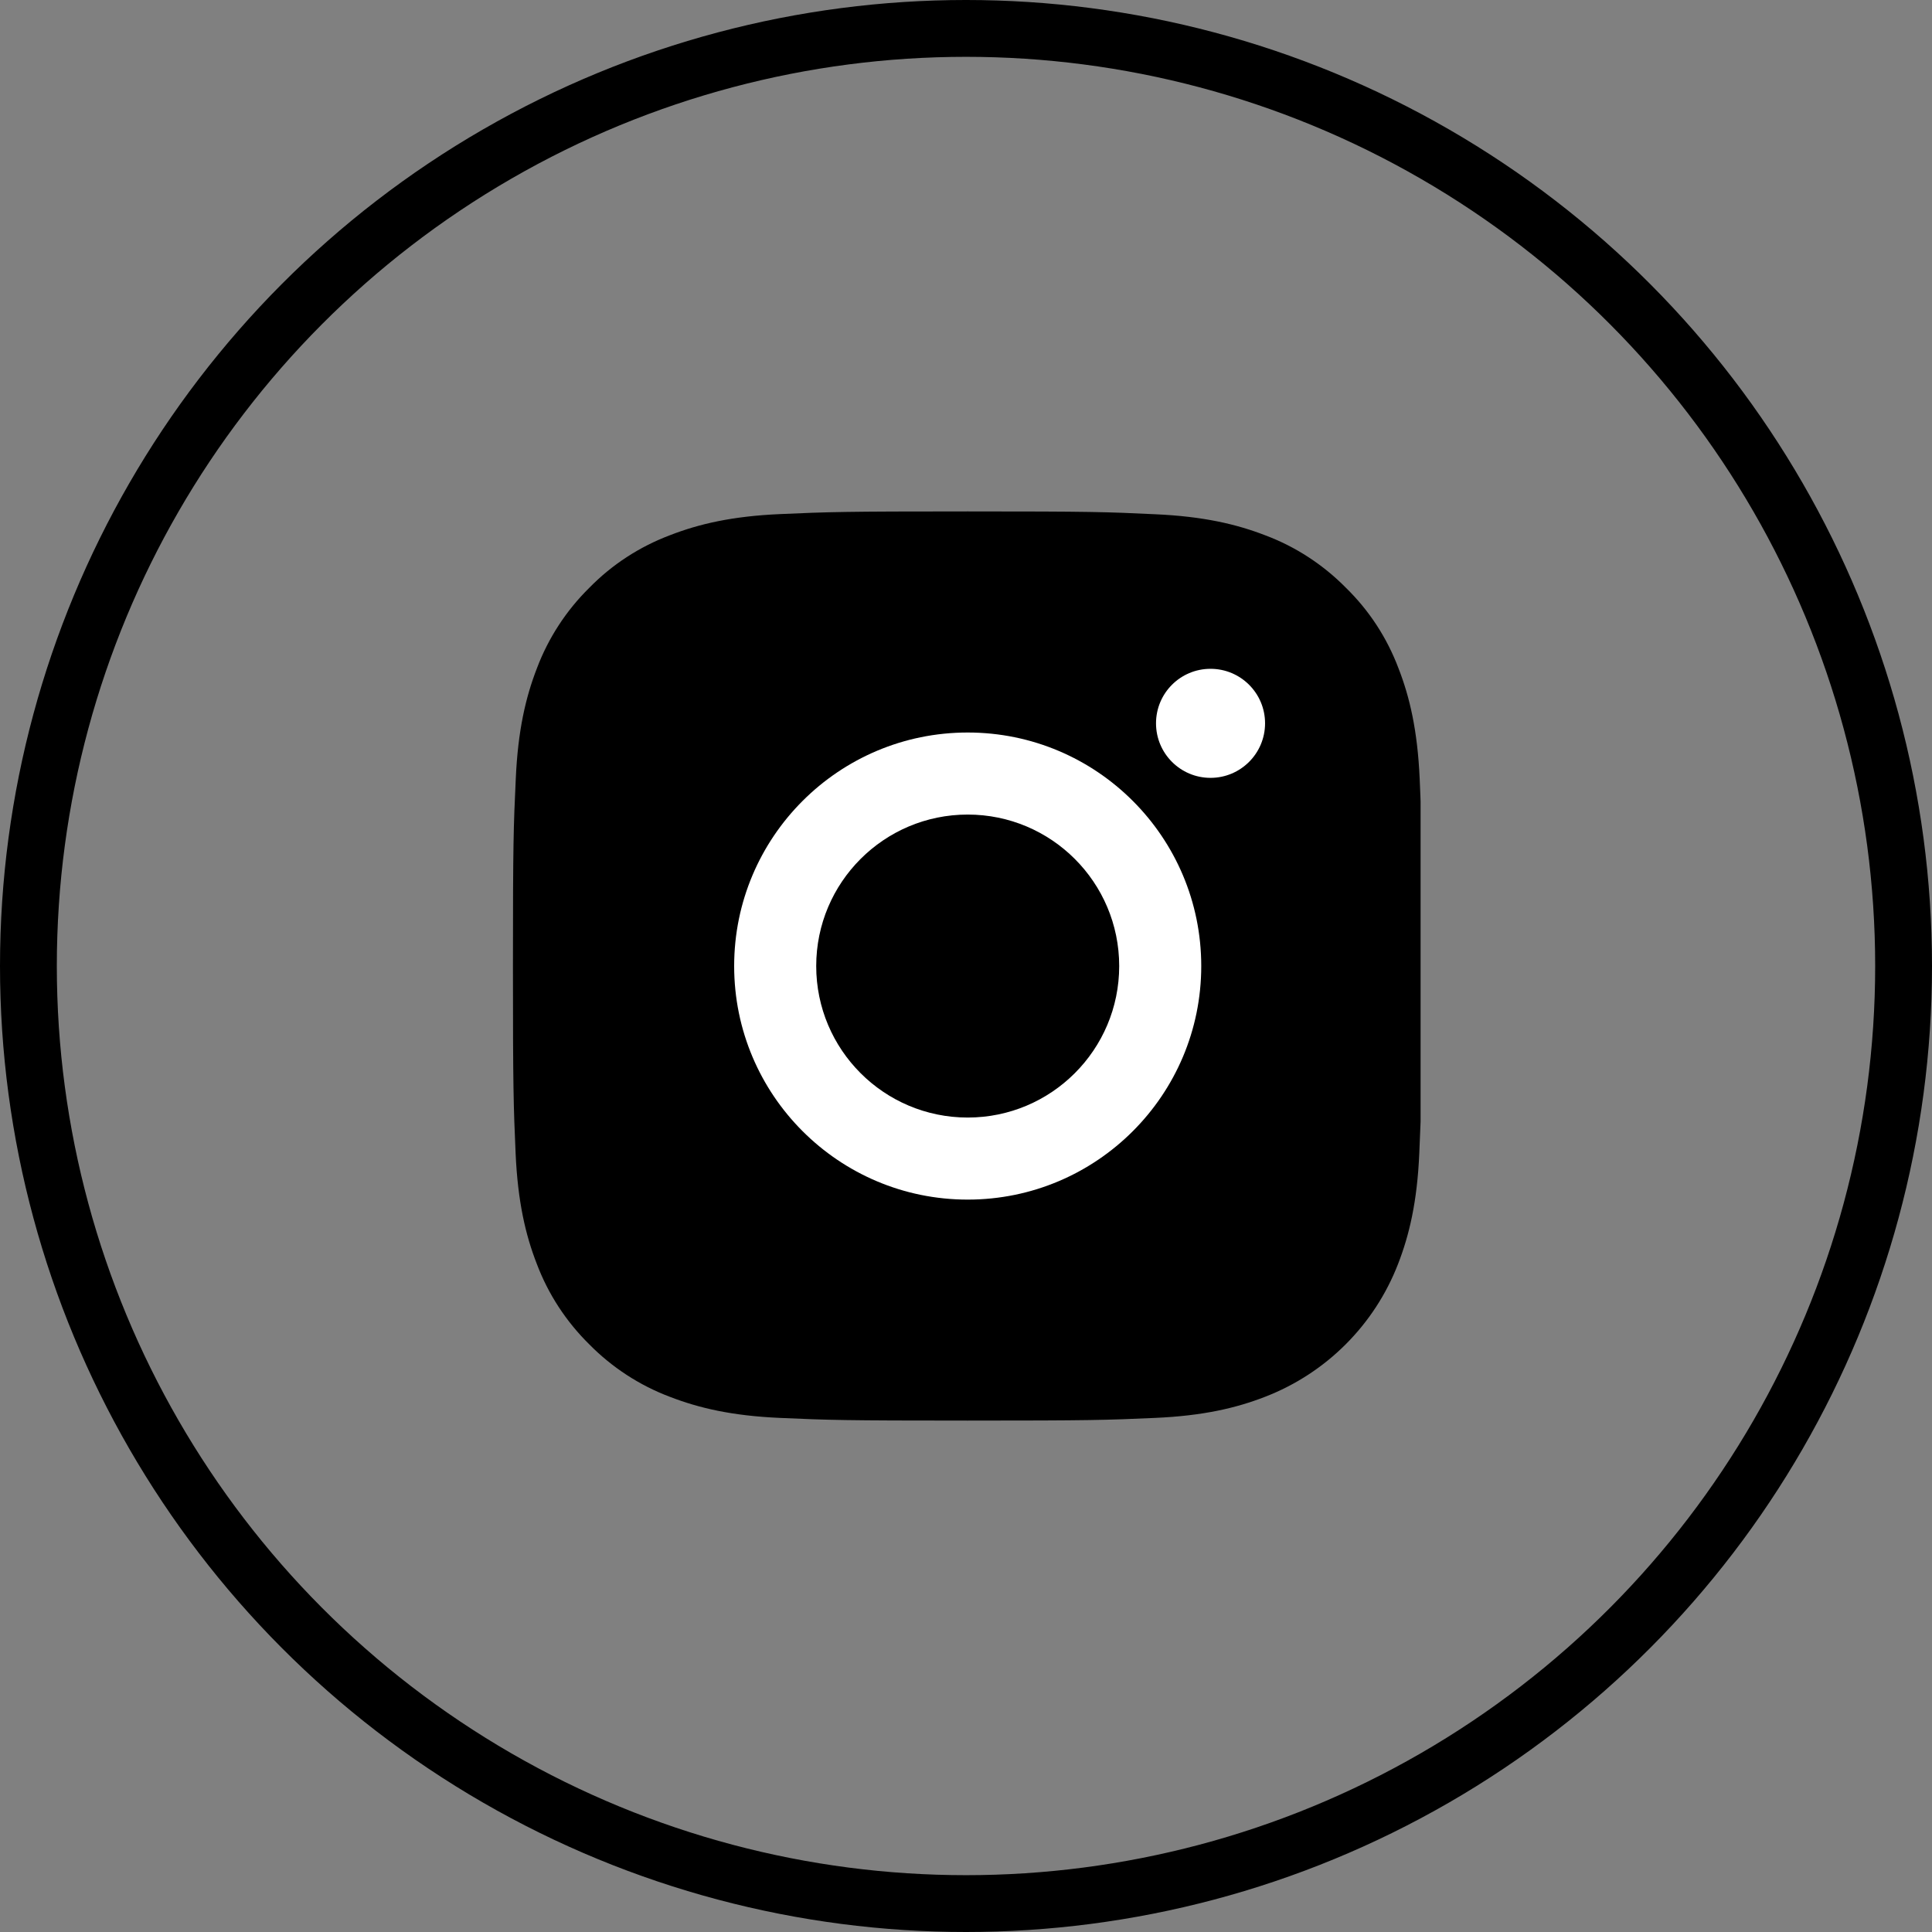
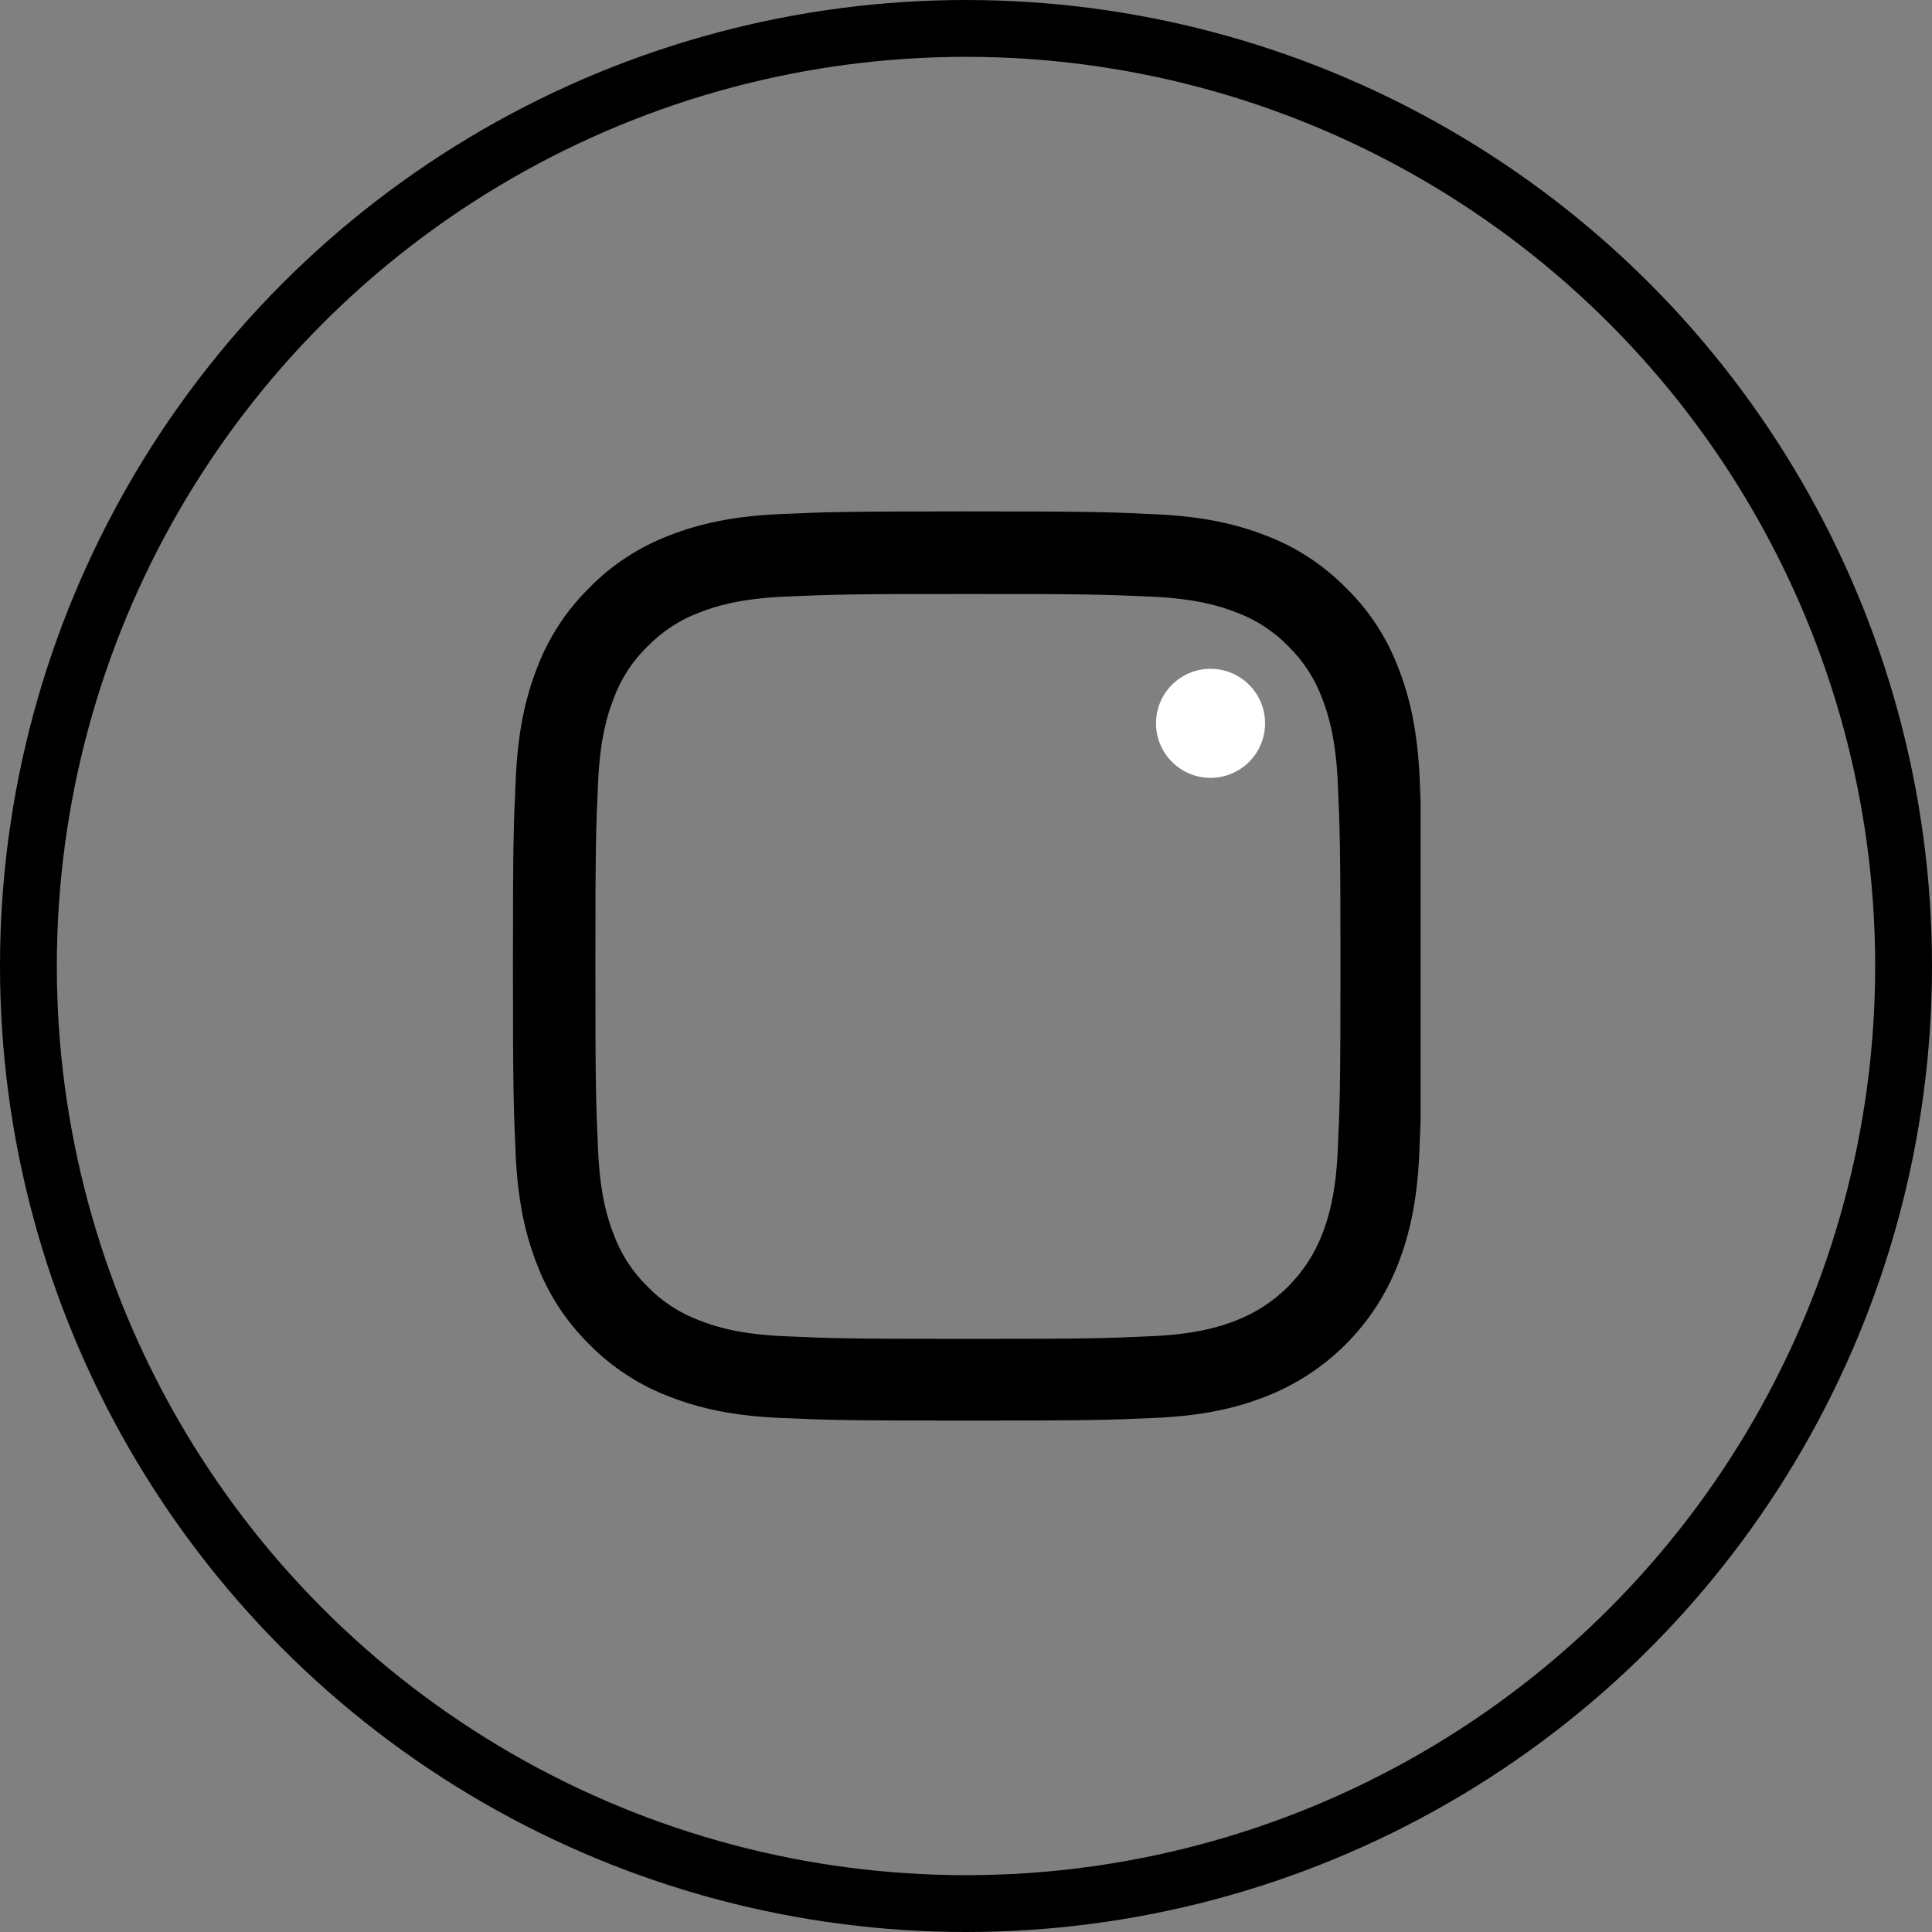
<svg xmlns="http://www.w3.org/2000/svg" width="34" height="34" viewBox="0 0 34 34" fill="none">
  <rect x="0" y="0" width="34" height="34" fill="#808080" stroke="none" />
  <circle cx="17" cy="17" r="16.5" stroke="black" />
  <g clip-path="url(#clip0)">
-     <rect x="9.727" y="9.727" width="14.546" height="14.546" rx="4" fill="black" />
    <path d="M24.984 13.704C24.946 12.854 24.809 12.269 24.612 11.763C24.409 11.225 24.096 10.744 23.686 10.344C23.286 9.938 22.802 9.622 22.27 9.422C21.761 9.225 21.18 9.088 20.33 9.05C19.473 9.009 19.201 9 17.029 9C14.857 9 14.585 9.009 13.731 9.047C12.881 9.084 12.297 9.222 11.79 9.419C11.253 9.622 10.771 9.935 10.371 10.344C9.965 10.744 9.649 11.229 9.449 11.76C9.252 12.269 9.115 12.851 9.077 13.701C9.037 14.557 9.027 14.829 9.027 17.002C9.027 19.174 9.037 19.446 9.074 20.299C9.112 21.149 9.249 21.734 9.446 22.24C9.649 22.778 9.965 23.259 10.371 23.659C10.771 24.065 11.256 24.381 11.787 24.581C12.297 24.778 12.878 24.916 13.728 24.953C14.582 24.991 14.854 25 17.026 25C19.198 25 19.47 24.991 20.323 24.953C21.174 24.916 21.758 24.778 22.264 24.581C23.34 24.165 24.19 23.315 24.605 22.24C24.802 21.731 24.94 21.149 24.977 20.299C25.015 19.446 25.024 19.174 25.024 17.002C25.024 14.829 25.021 14.557 24.984 13.704ZM23.543 20.237C23.508 21.018 23.377 21.44 23.268 21.721C22.999 22.418 22.446 22.971 21.749 23.24C21.467 23.35 21.042 23.481 20.264 23.515C19.42 23.553 19.167 23.562 17.032 23.562C14.897 23.562 14.641 23.553 13.8 23.515C13.019 23.481 12.597 23.35 12.316 23.24C11.969 23.112 11.653 22.909 11.397 22.643C11.131 22.384 10.928 22.071 10.8 21.724C10.69 21.443 10.559 21.018 10.525 20.24C10.487 19.396 10.478 19.143 10.478 17.008C10.478 14.873 10.487 14.617 10.525 13.776C10.559 12.995 10.69 12.573 10.8 12.291C10.928 11.944 11.131 11.629 11.4 11.372C11.659 11.107 11.972 10.903 12.319 10.775C12.6 10.666 13.025 10.535 13.803 10.5C14.647 10.463 14.9 10.453 17.035 10.453C19.173 10.453 19.426 10.463 20.267 10.5C21.049 10.535 21.47 10.666 21.752 10.775C22.099 10.903 22.414 11.107 22.671 11.372C22.936 11.632 23.14 11.944 23.268 12.291C23.377 12.573 23.508 12.998 23.543 13.776C23.58 14.62 23.59 14.873 23.59 17.008C23.59 19.143 23.58 19.393 23.543 20.237Z" fill="black" />
-     <path d="M17.03 12.891C14.761 12.891 12.92 14.732 12.92 17.001C12.92 19.27 14.761 21.111 17.03 21.111C19.299 21.111 21.14 19.27 21.14 17.001C21.14 14.732 19.299 12.891 17.03 12.891ZM17.03 19.667C15.558 19.667 14.364 18.473 14.364 17.001C14.364 15.529 15.558 14.335 17.03 14.335C18.502 14.335 19.696 15.529 19.696 17.001C19.696 18.473 18.502 19.667 17.03 19.667V19.667Z" fill="white" />
-     <path d="M22.263 12.729C22.263 13.259 21.833 13.689 21.303 13.689C20.773 13.689 20.344 13.259 20.344 12.729C20.344 12.199 20.773 11.77 21.303 11.77C21.833 11.77 22.263 12.199 22.263 12.729V12.729Z" fill="white" />
+     <path d="M22.263 12.729C22.263 13.259 21.833 13.689 21.303 13.689C20.773 13.689 20.344 13.259 20.344 12.729C20.344 12.199 20.773 11.77 21.303 11.77C21.833 11.77 22.263 12.199 22.263 12.729Z" fill="white" />
  </g>
  <defs>
    <clipPath id="clip0">
      <rect x="9" y="9" width="16" height="16" fill="white" />
    </clipPath>
  </defs>
</svg>